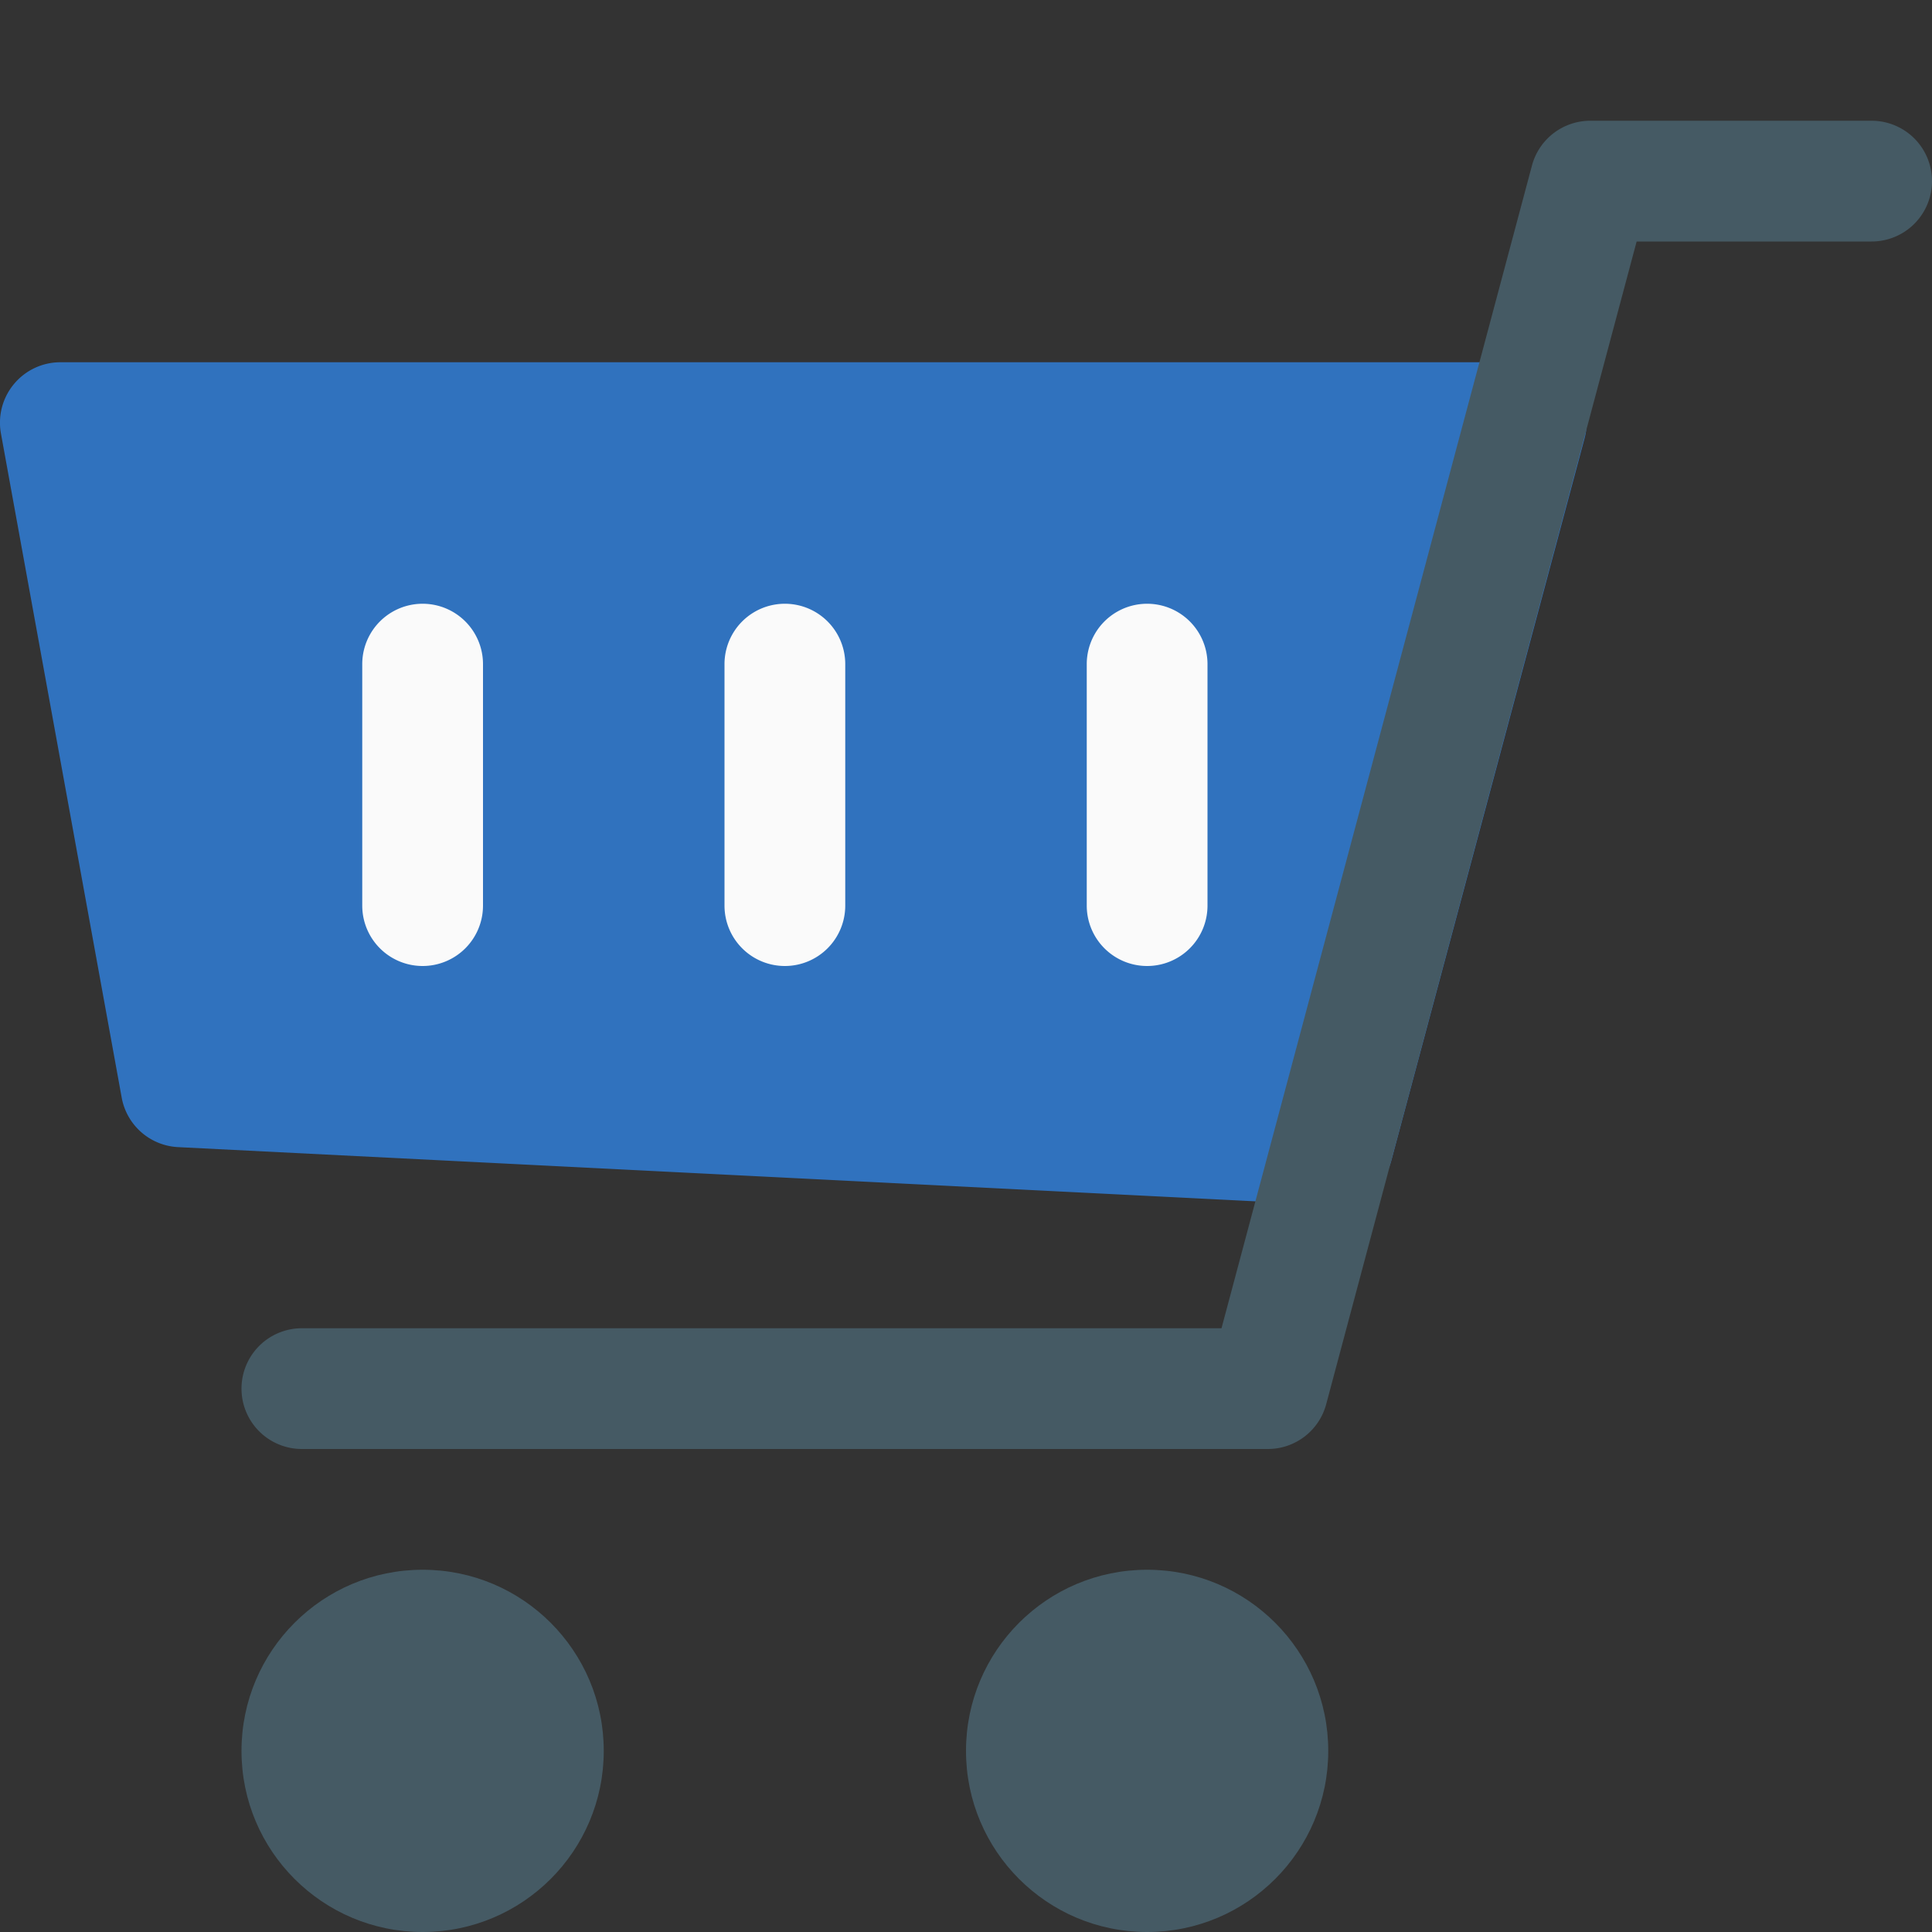
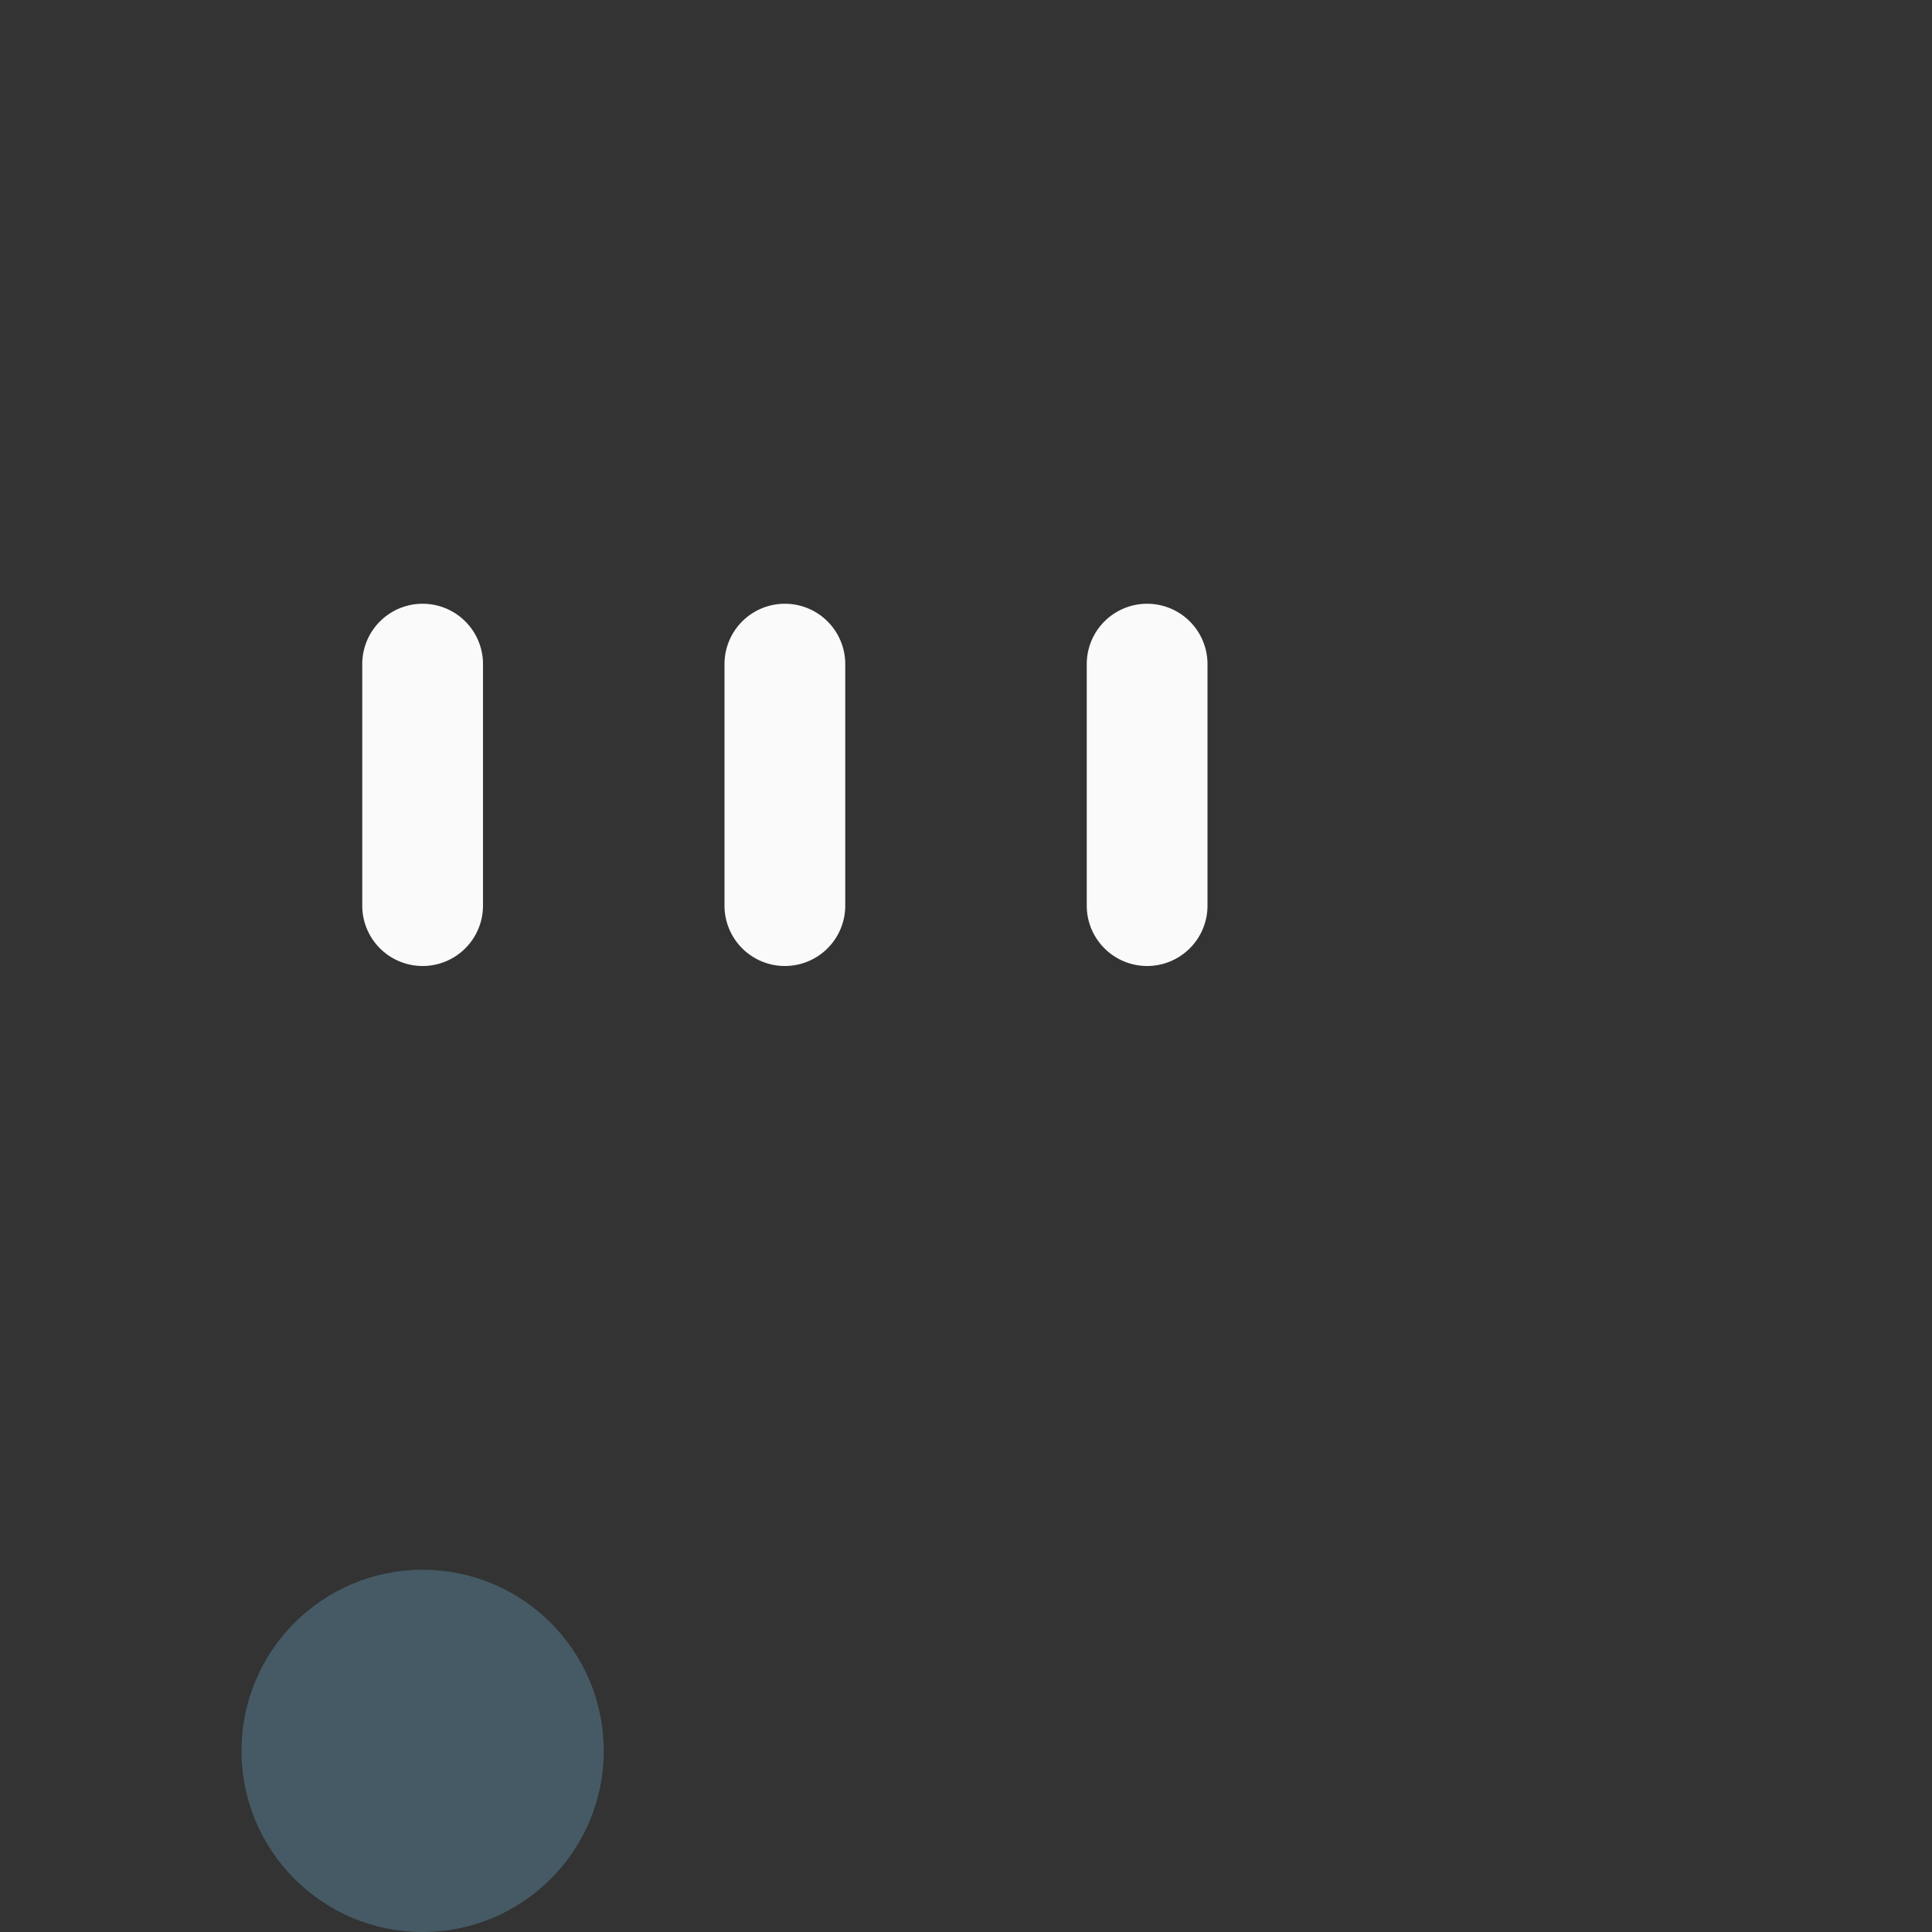
<svg xmlns="http://www.w3.org/2000/svg" version="1.1" width="512" height="512" x="0" y="0" viewBox="0 0 16 16" style="enable-background:new 0 0 512 512" xml:space="preserve" class="">
  <rect x="0" y="0" width="16" height="16" fill="#333333" stroke="none" />
  <g transform="matrix(-1,0,0,1,16,0)">
-     <path fill="#3072be" d="M15.884 3.18A.5.5 0 0 0 15.5 3H3.36a.5.5 0 0 0-.483.629l1.6 5.98a.5.5 0 0 0 .483.371h.025l9.54-.48a.5.5 0 0 0 .467-.409l1-5.5a.5.5 0 0 0-.108-.411z" opacity="1" data-original="#ffc107" class="" />
    <g fill="#fafafa">
      <path d="M12.5 8a.5.5 0 0 1-.5-.5v-2a.5.5 0 0 1 1 0v2a.5.5 0 0 1-.5.5zM9.5 8a.5.5 0 0 1-.5-.5v-2a.5.5 0 0 1 1 0v2a.5.5 0 0 1-.5.5zM6.5 8a.5.5 0 0 1-.5-.5v-2a.5.5 0 0 1 1 0v2a.5.5 0 0 1-.5.5z" fill="#fafafa" opacity="1" data-original="#fafafa" class="" />
    </g>
    <g fill="#455a64">
-       <circle cx="6.5" cy="14.5" r="1.5" fill="#455a64" opacity="1" data-original="#455a64" class="" />
      <circle cx="12.5" cy="14.5" r="1.5" fill="#455a64" opacity="1" data-original="#455a64" class="" />
    </g>
-     <path fill="#455a64" d="M13.5 12h-8a.5.5 0 0 1-.483-.371L2.446 2H.5a.5.5 0 0 1 0-1h2.33a.5.5 0 0 1 .483.371L5.884 11H13.5a.5.5 0 0 1 0 1z" opacity="1" data-original="#455a64" class="" />
  </g>
</svg>